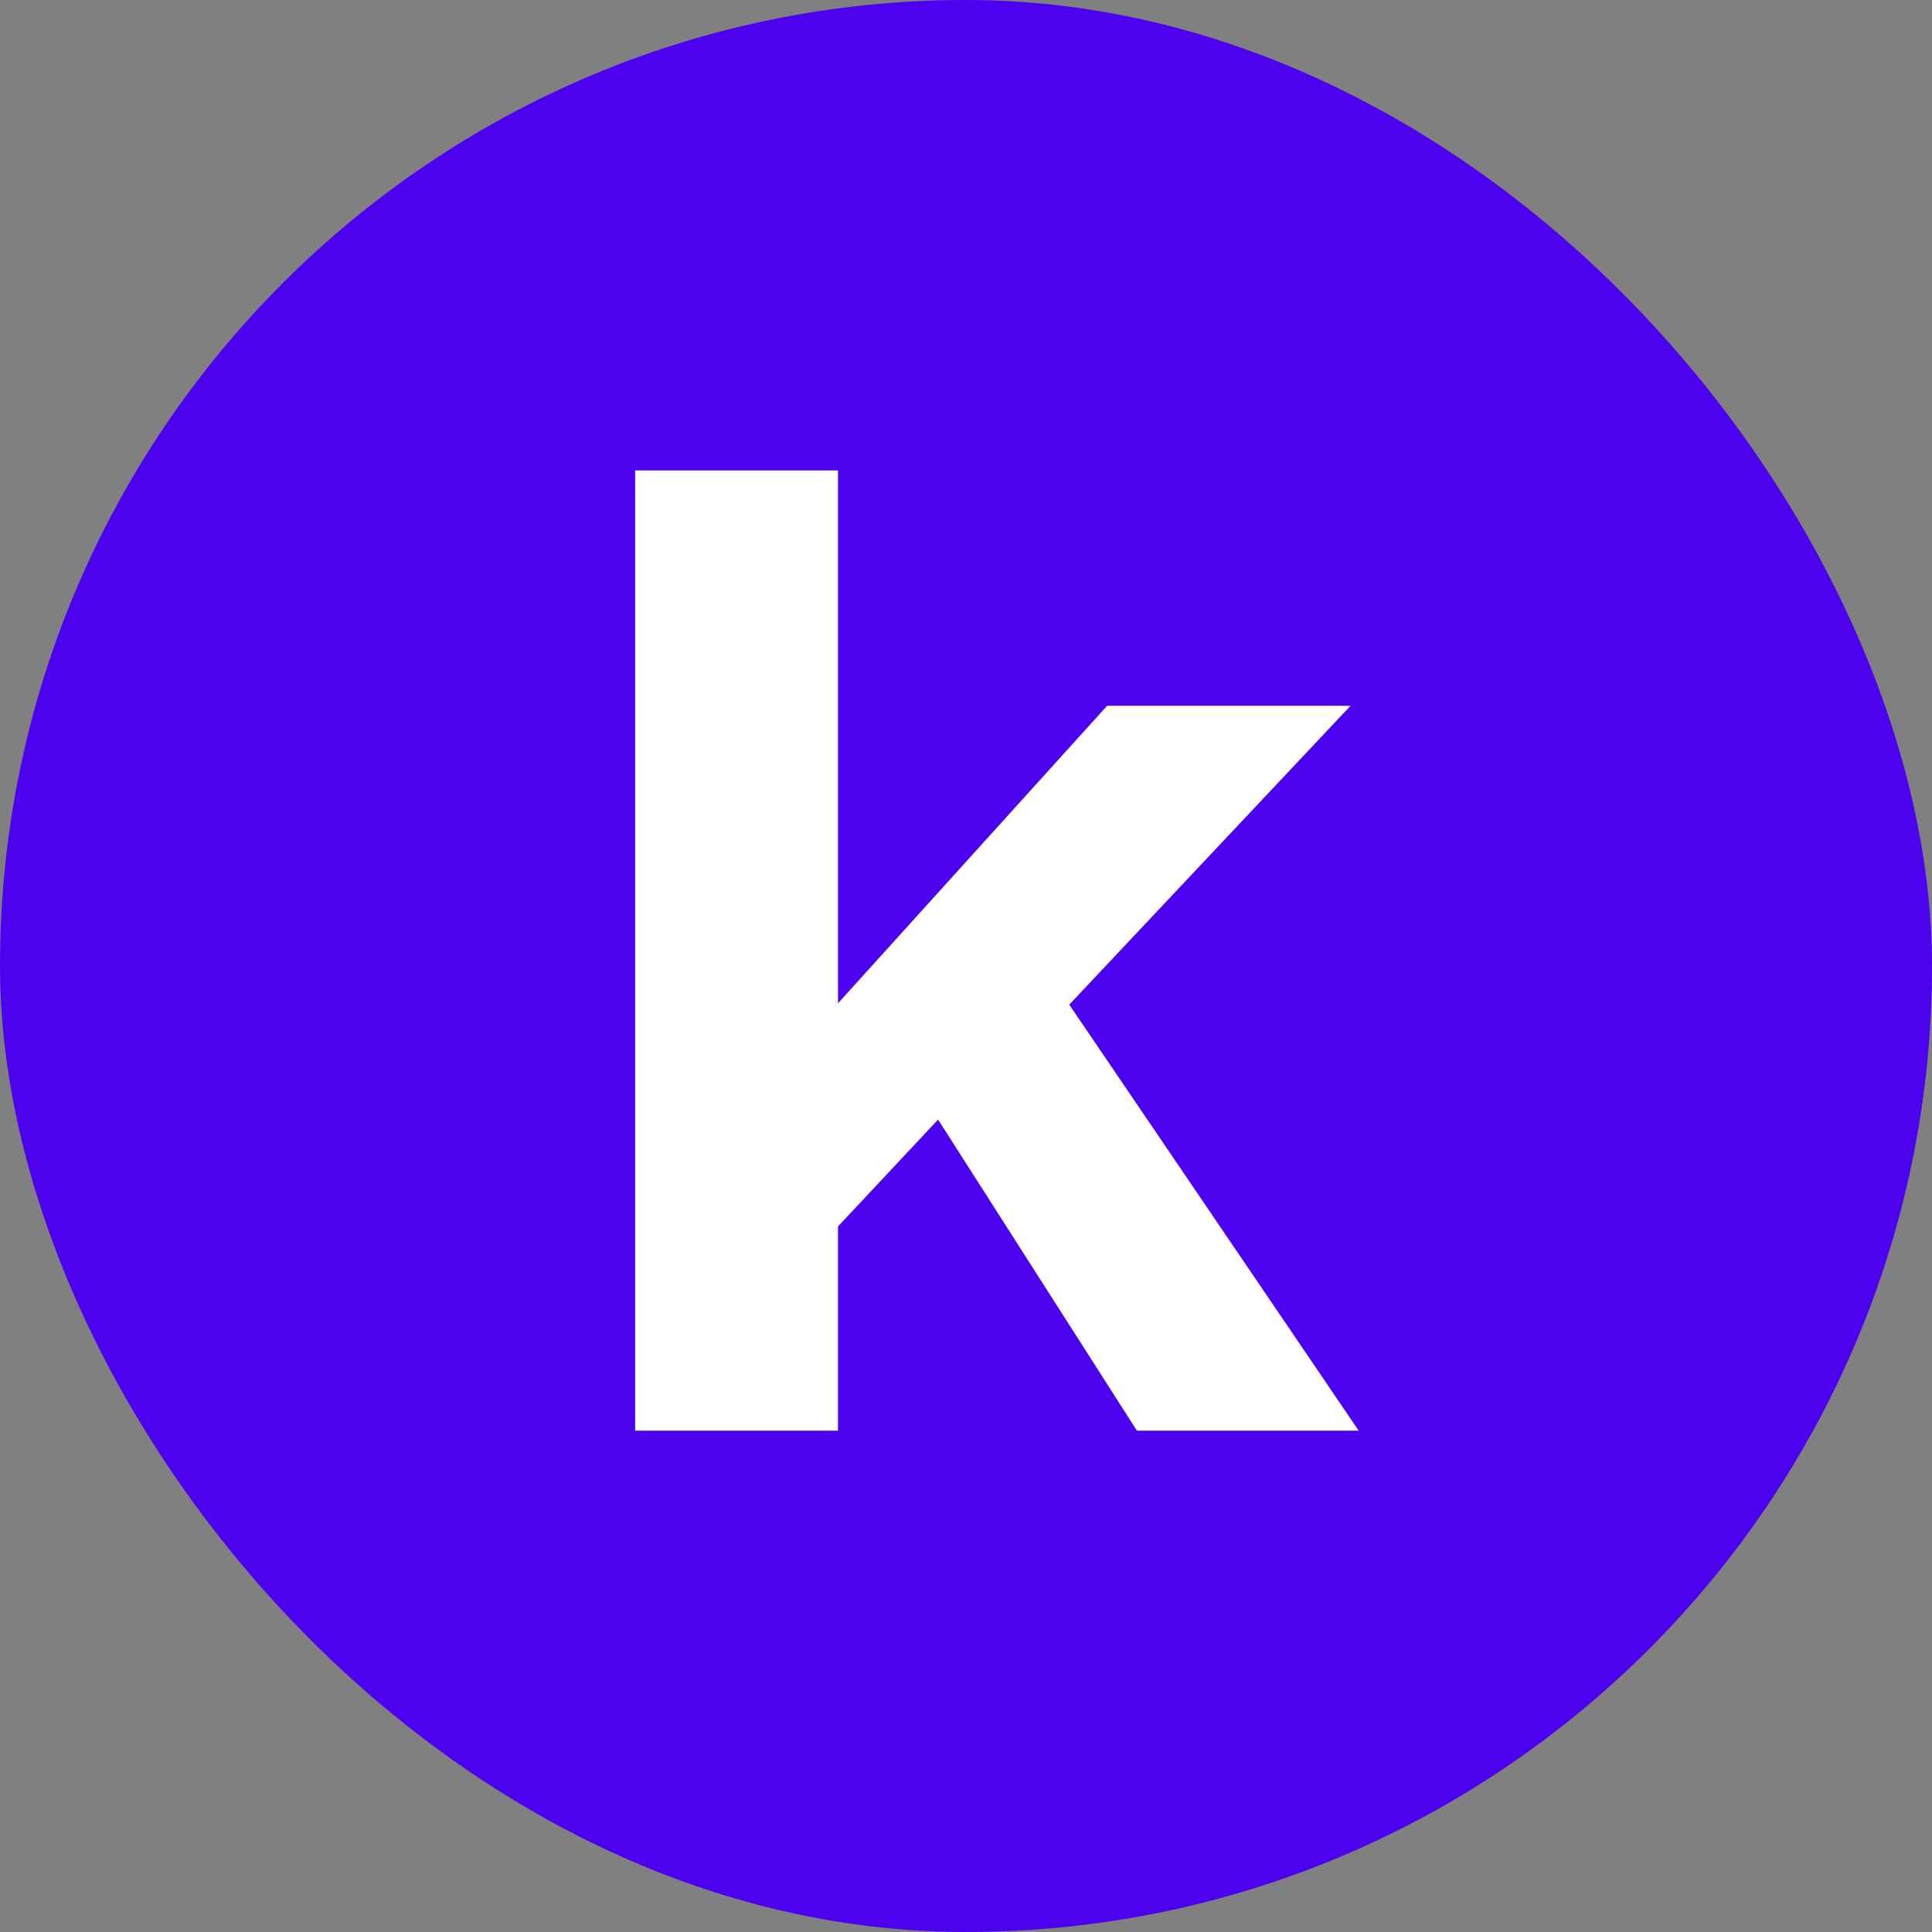
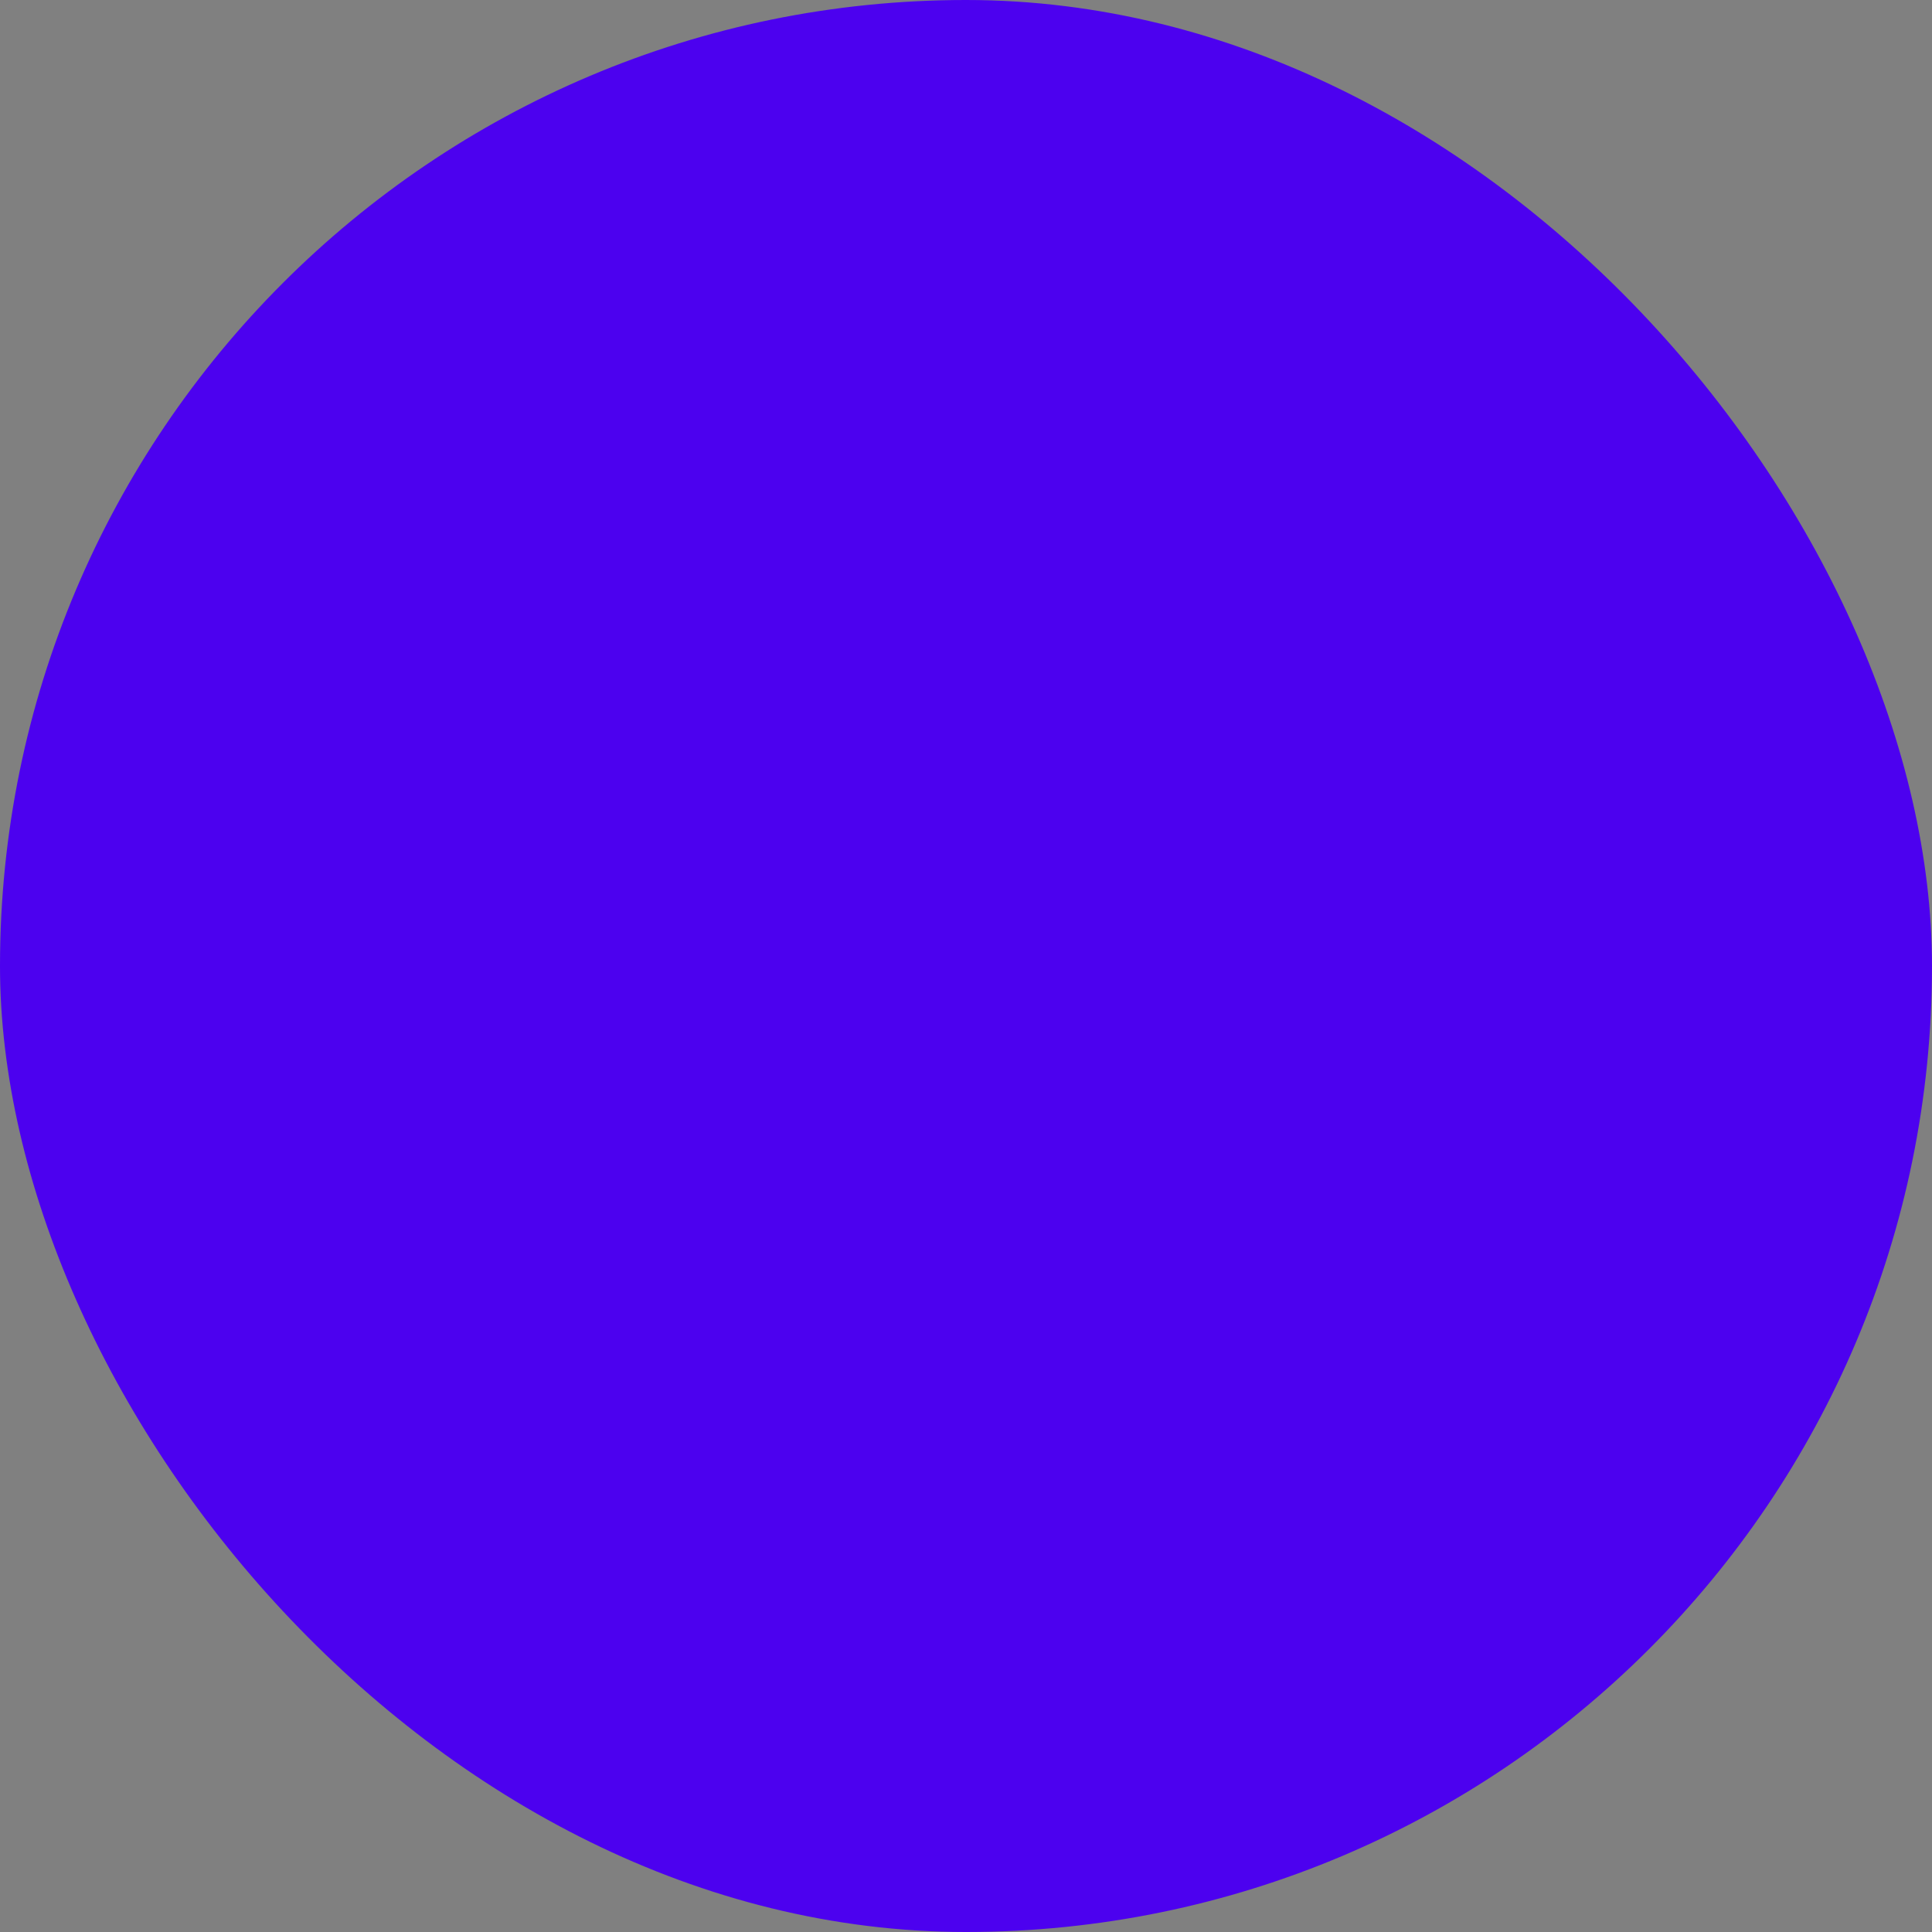
<svg xmlns="http://www.w3.org/2000/svg" version="1.1" width="2000" height="2000">
  <rect width="100%" height="100%" fill="#808080" stroke="none" />
  <svg width="2000" height="2000" viewBox="0 0 2000 2000" fill="none">
    <rect width="2000" height="2000" rx="1000" fill="#4C01EF" />
-     <path d="M657.5 1481V487H867.5V1038.6L1146.1 730.6H1398.1L1106.9 1040L1406.5 1481H1176.9L971.1 1159L867.5 1269.6V1481H657.5Z" fill="white" />
  </svg>
  <style>@media (prefers-color-scheme: light) { :root { filter: none; } }
@media (prefers-color-scheme: dark) { :root { filter: none; } }
</style>
</svg>